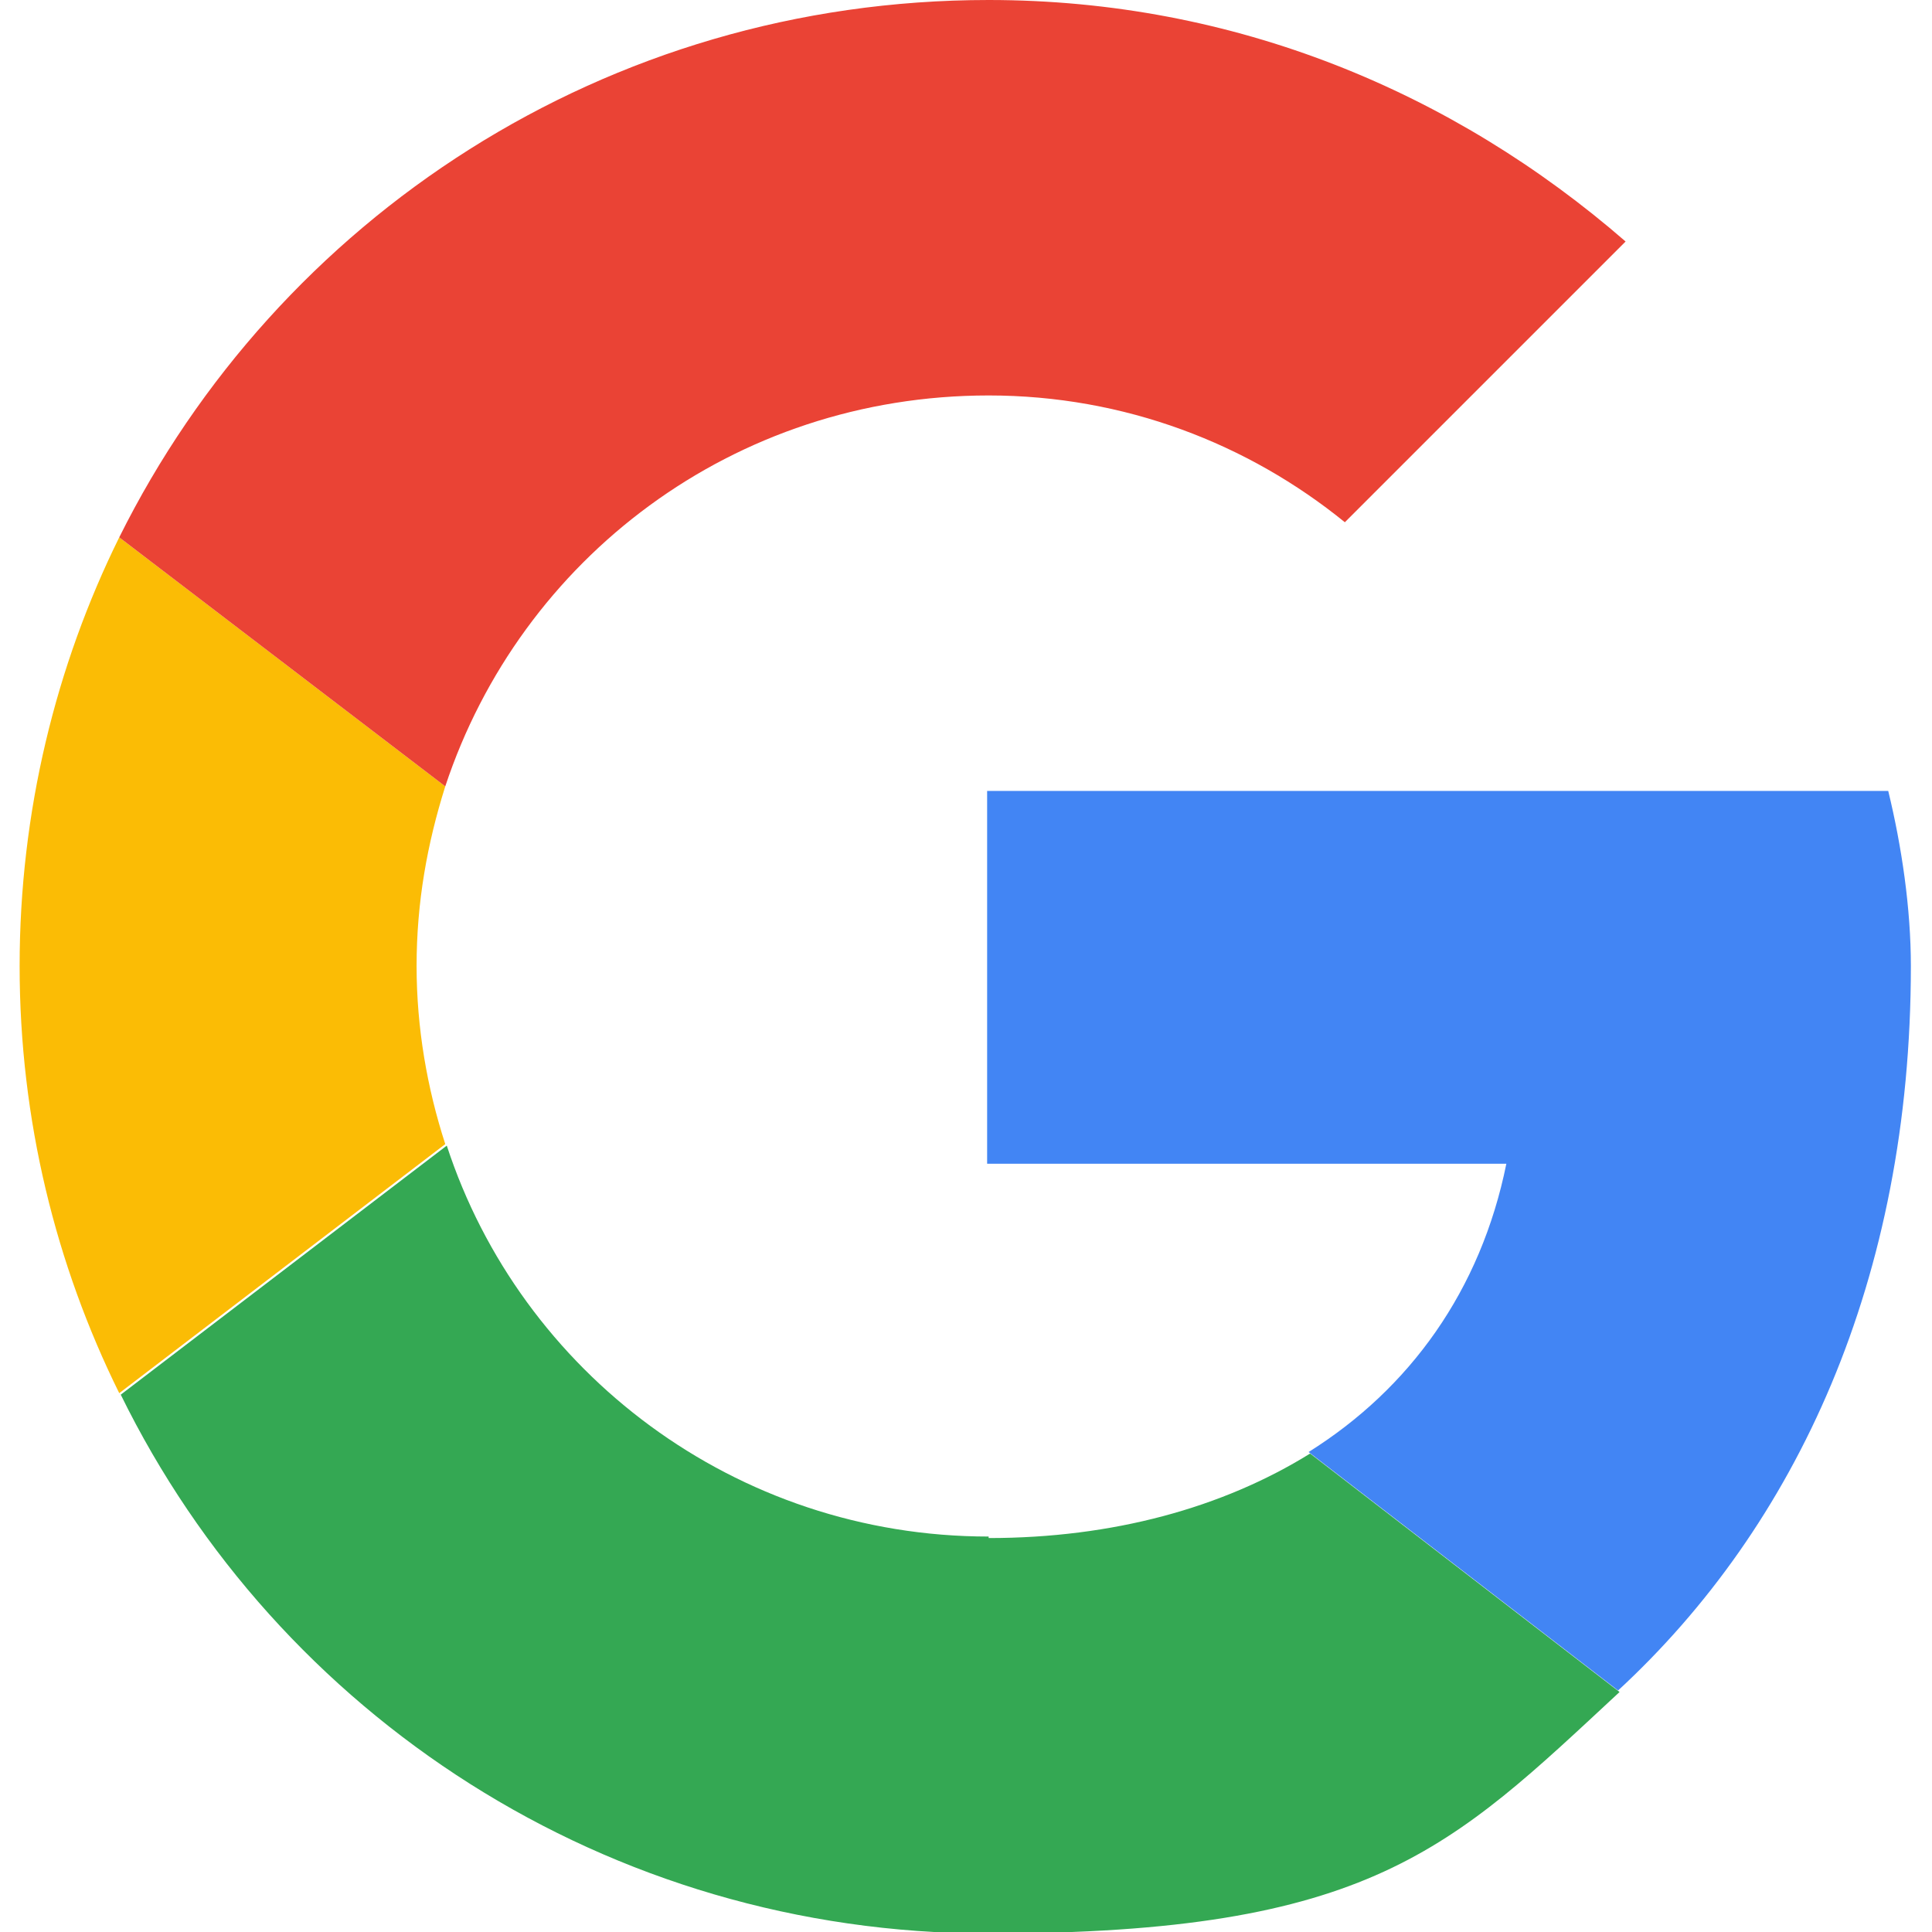
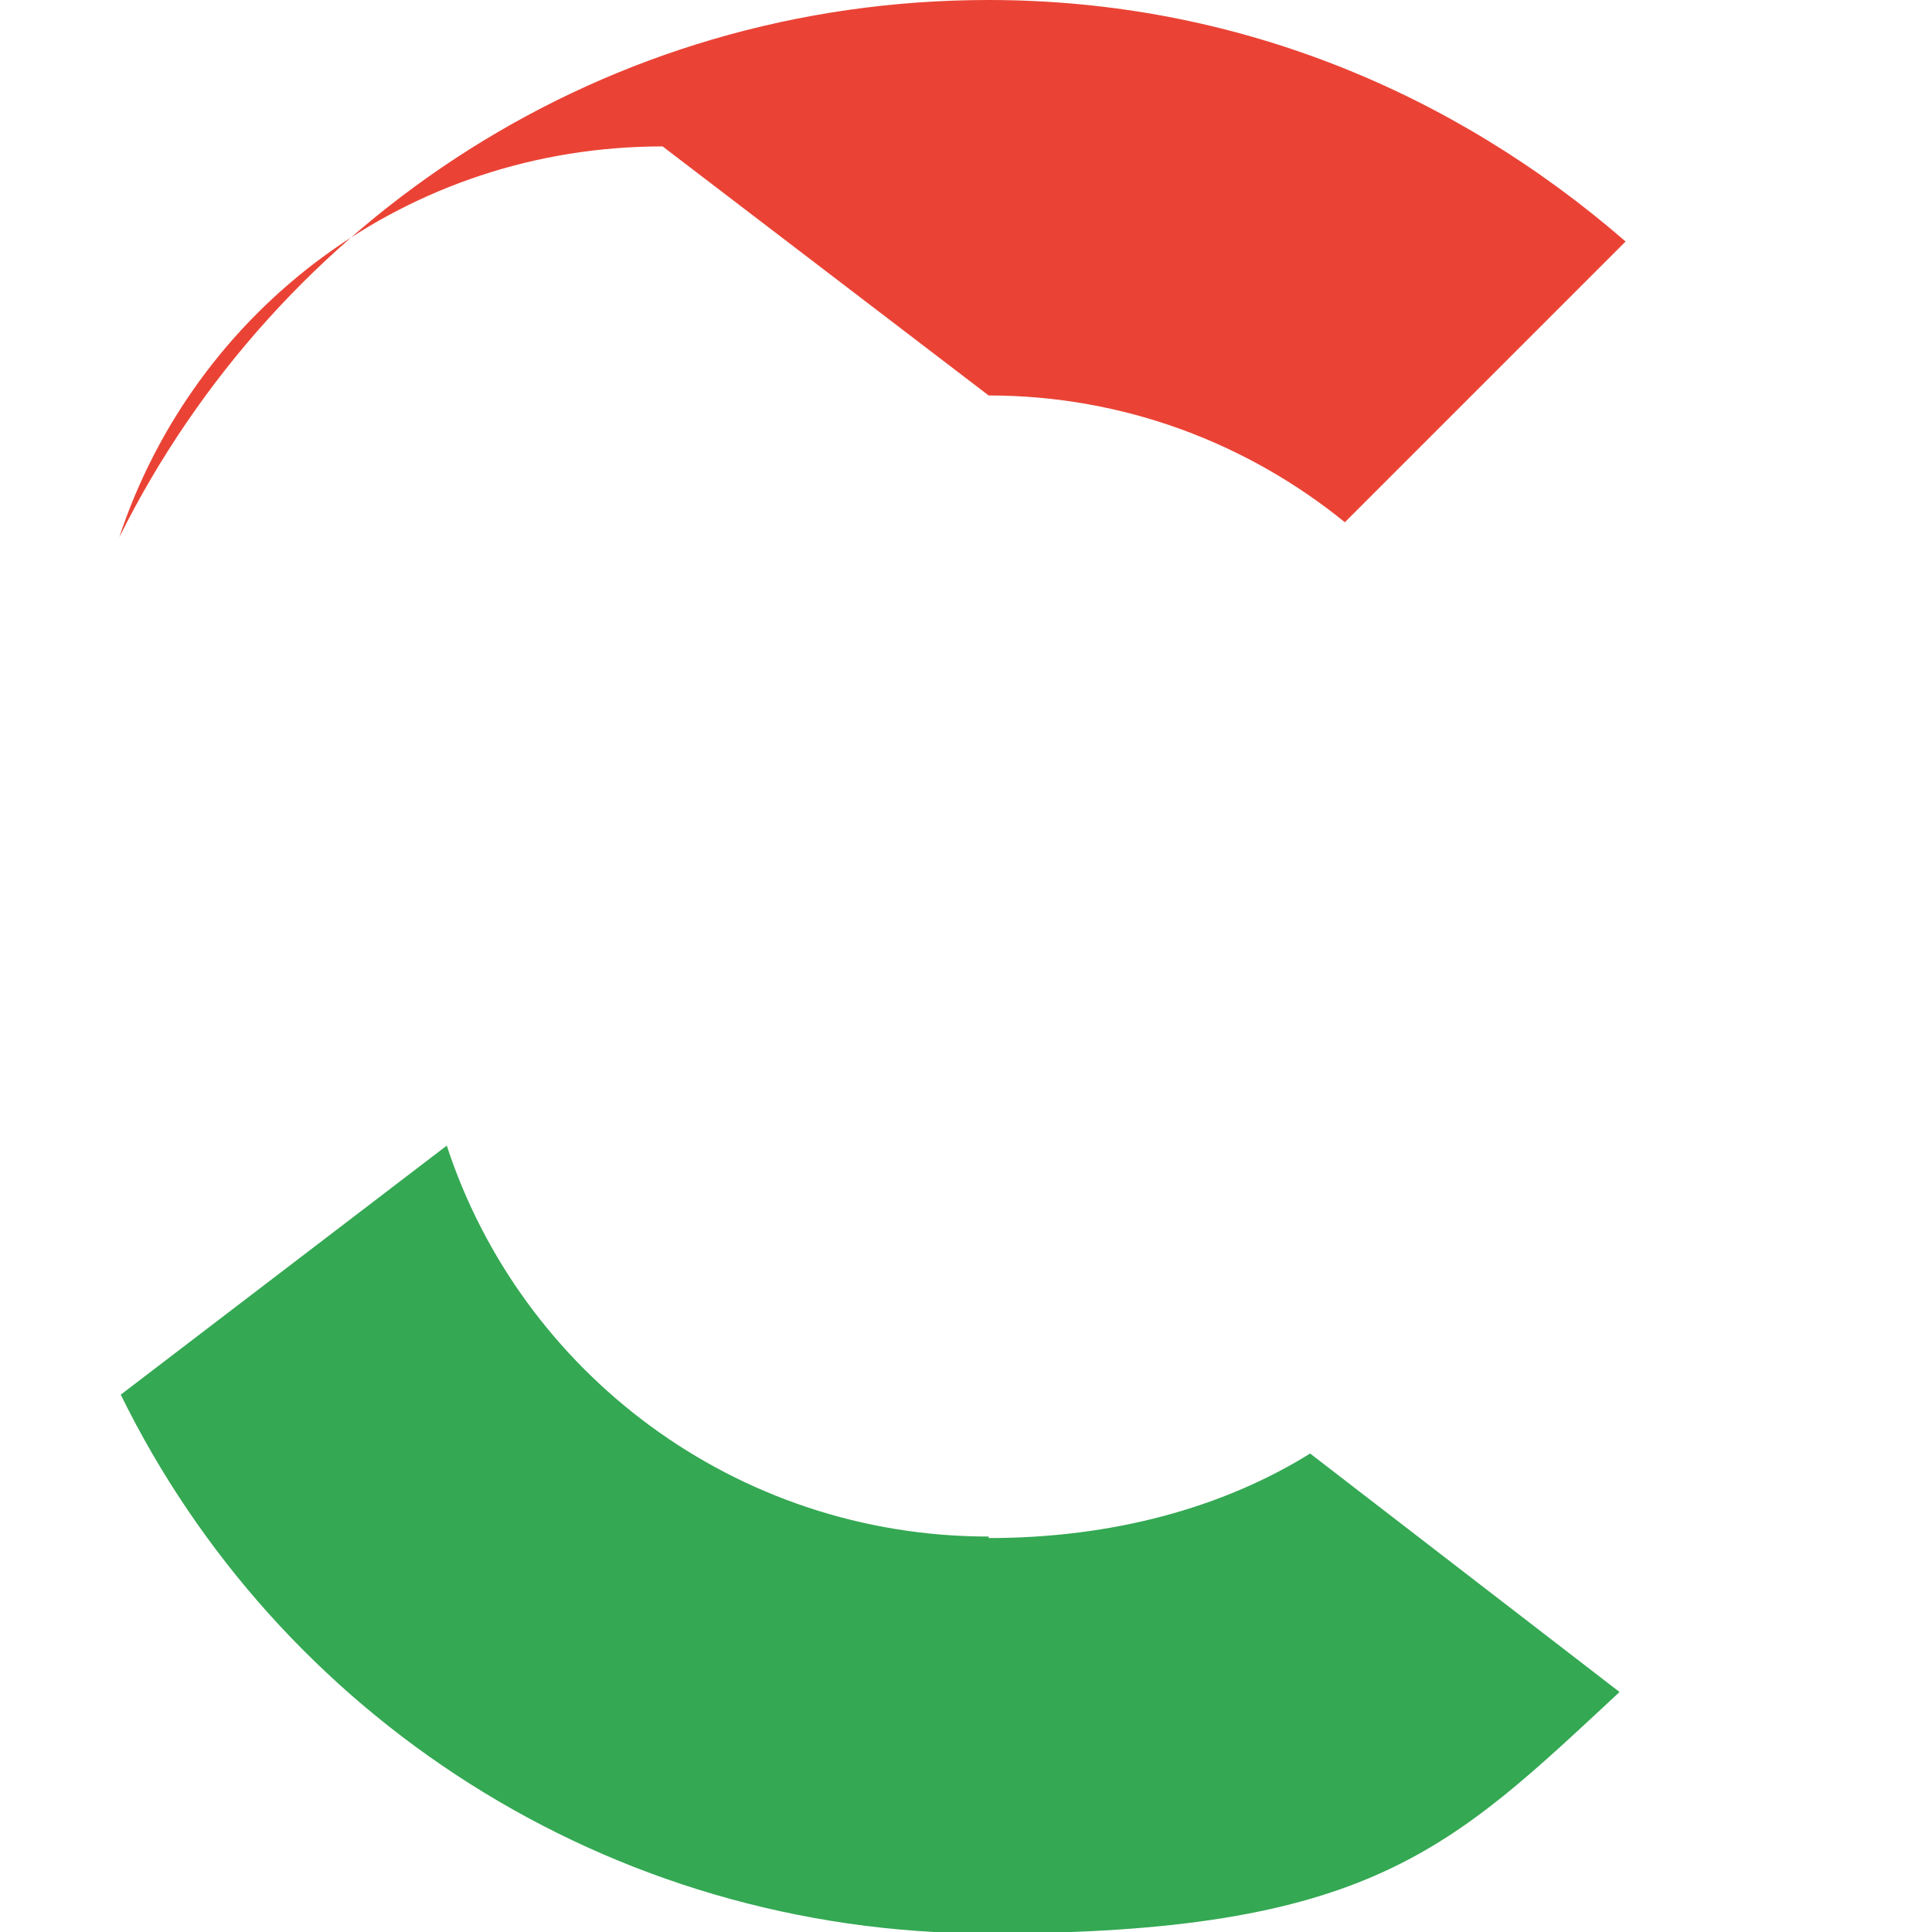
<svg xmlns="http://www.w3.org/2000/svg" version="1.1" viewBox="0 0 128 128">
  <defs>
    <style>
      .cls-1 {
        fill: #ea4335;
      }

      .cls-1, .cls-2, .cls-3, .cls-4 {
        fill-rule: evenodd;
      }

      .cls-2 {
        fill: #34a853;
      }

      .cls-5 {
        fill: #fff;
      }

      .cls-3 {
        fill: #4285f4;
      }

      .cls-4 {
        fill: #fbbc05;
      }
    </style>
  </defs>
  <g>
    <g id="Social_Icons">
      <g id="_x31__stroke">
        <g id="Google">
-           <rect class="cls-5" width="128" height="128" />
-           <path class="cls-4" d="M27.6,64c0-4.2.7-8.1,1.9-11.9L7.9,35.6c-4.2,8.5-6.6,18.2-6.6,28.4s2.4,19.8,6.6,28.3l21.6-16.5c-1.2-3.7-1.9-7.7-1.9-11.8" />
-           <path class="cls-1" d="M65.5,26.2c9,0,17.2,3.2,23.6,8.4l18.6-18.6C96.3,6.1,81.8,0,65.5,0,40.1,0,18.4,14.5,7.9,35.6l21.6,16.5c5-15.1,19.1-25.9,36-25.9" />
+           <path class="cls-1" d="M65.5,26.2c9,0,17.2,3.2,23.6,8.4l18.6-18.6C96.3,6.1,81.8,0,65.5,0,40.1,0,18.4,14.5,7.9,35.6c5-15.1,19.1-25.9,36-25.9" />
          <path class="cls-2" d="M65.5,101.8c-16.8,0-31-10.9-35.9-25.9l-21.6,16.5c10.4,21.2,32.2,35.7,57.5,35.7s30.6-5.6,41.8-16l-20.5-15.8c-5.8,3.6-13.1,5.6-21.3,5.6" />
-           <path class="cls-3" d="M126.6,64c0-3.8-.6-7.9-1.5-11.6h-59.7v24.7h34.4c-1.7,8.4-6.4,14.9-13.1,19.1l20.5,15.8c11.8-10.9,19.4-27.2,19.4-48" />
        </g>
      </g>
    </g>
  </g>
</svg>